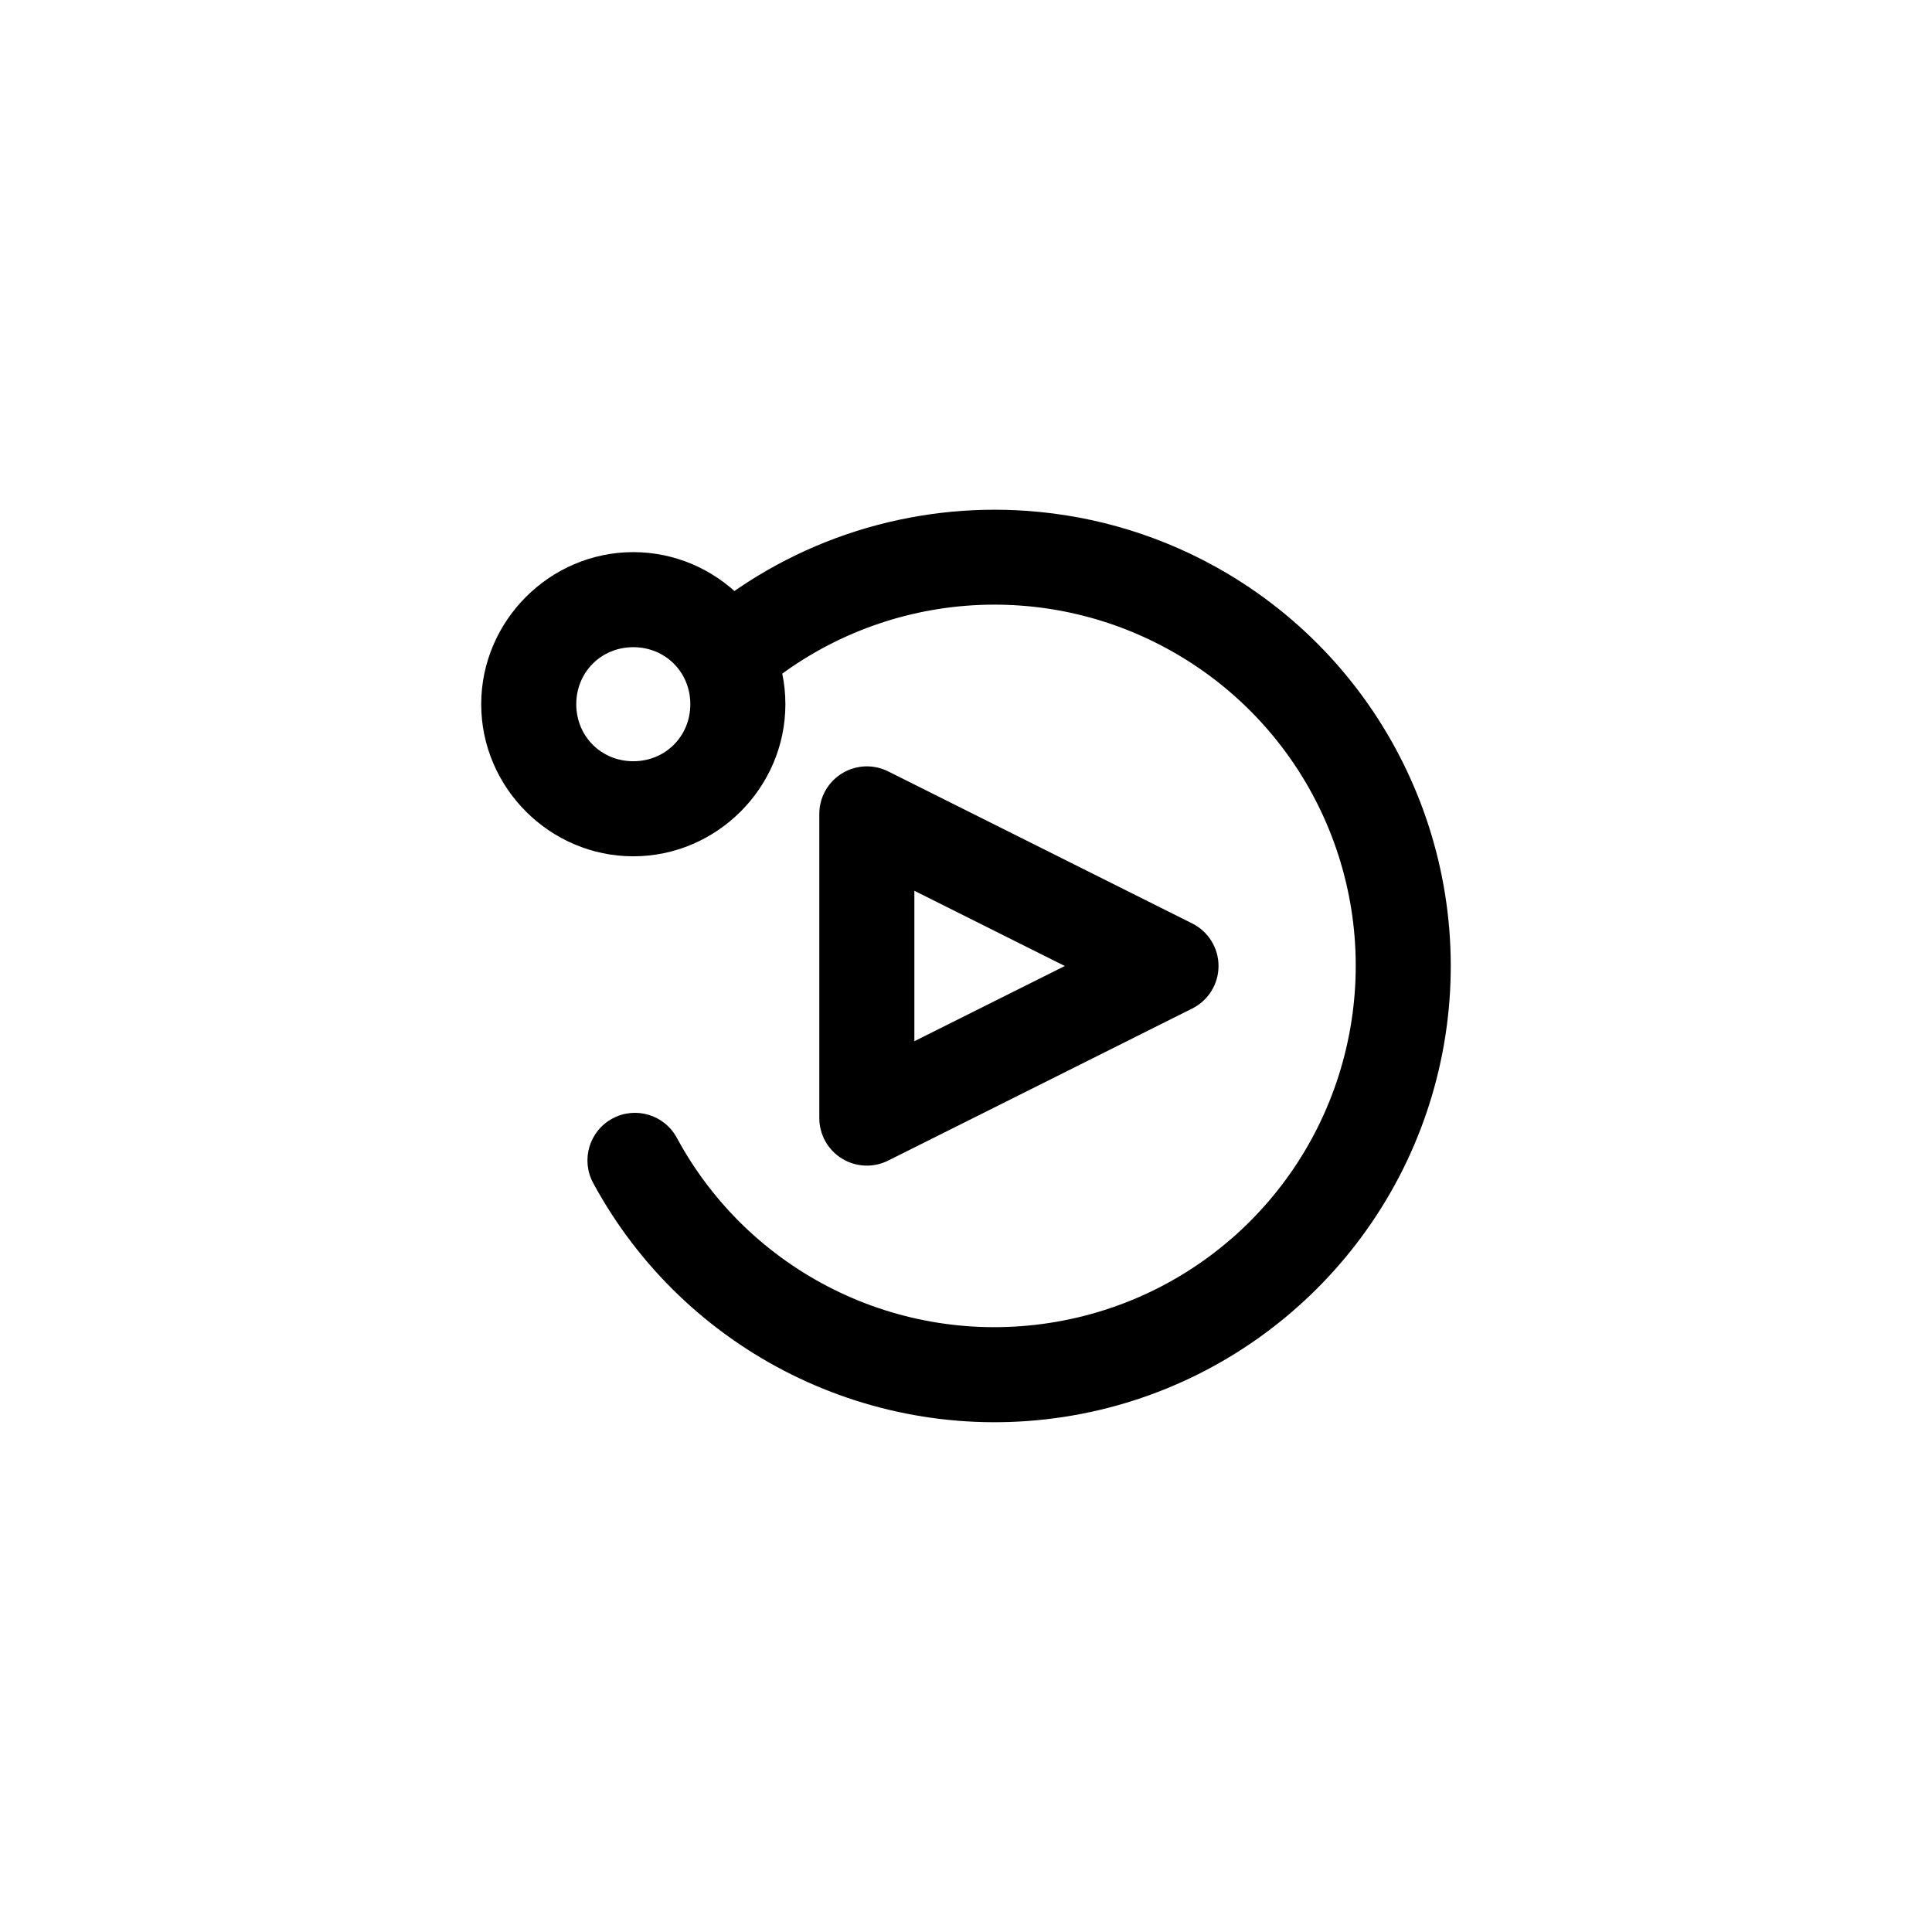
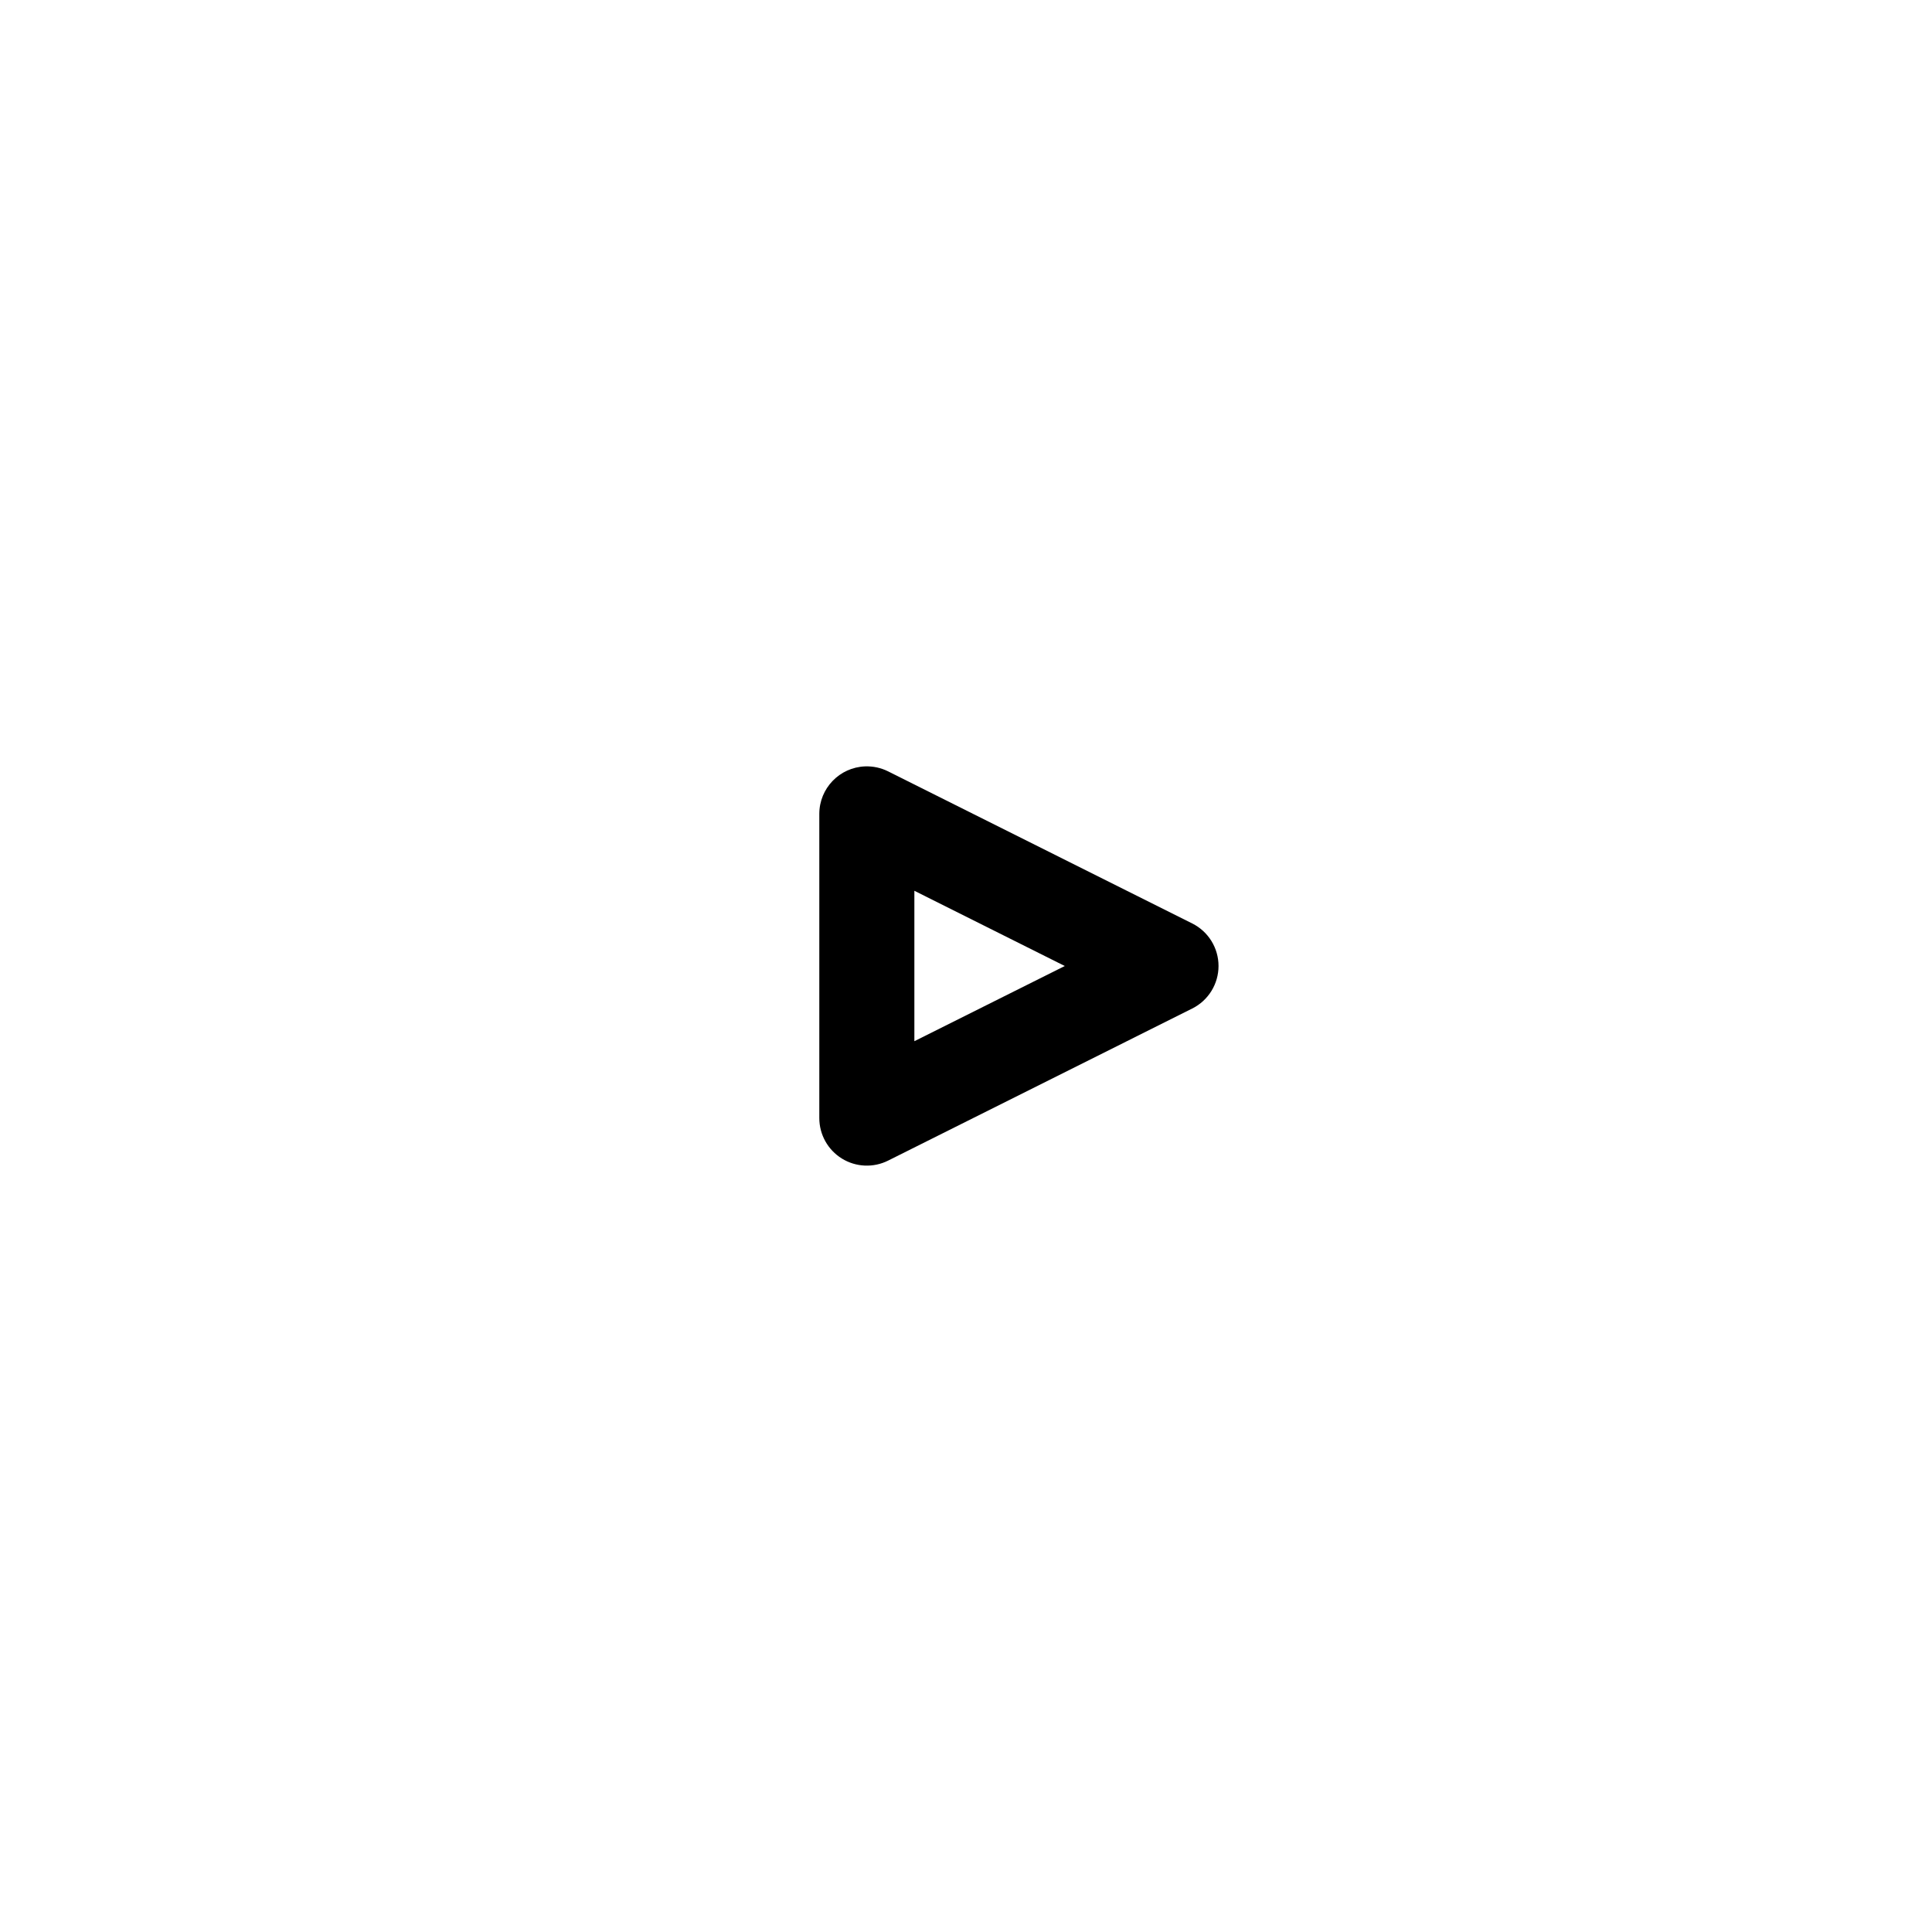
<svg xmlns="http://www.w3.org/2000/svg" fill="#000000" width="800px" height="800px" version="1.1" viewBox="144 144 512 512">
  <g>
-     <path d="m416.22 279.39c18.289 1.305 36.414 6.766 52.891 16.512 43.934 25.988 66.844 76.902 57.16 127.02-9.684 50.121-49.906 88.828-100.36 96.578-50.453 7.75-100.44-17.098-124.72-62.004l0.004 0.004c-3.309-6.117-1.027-13.758 5.09-17.07 6.117-3.309 13.758-1.031 17.07 5.086 19.258 35.621 58.715 55.23 98.734 49.082 40.02-6.148 71.766-36.699 79.449-76.457 7.68-39.758-10.402-79.941-45.254-100.55-34.852-20.613-78.773-17.113-109.91 8.766h-0.004c-2.562 2.195-5.898 3.269-9.262 2.984-3.359-0.285-6.465-1.906-8.621-4.5s-3.18-5.945-2.848-9.305c0.336-3.356 2.004-6.438 4.629-8.555 24.535-20.391 55.473-29.766 85.953-27.59z" />
-     <path d="m311.83 290.32c22.109 0 40.305 18.195 40.305 40.305s-18.195 40.305-40.305 40.305-40.305-18.195-40.305-40.305 18.195-40.305 40.305-40.305zm0 25.191c-8.496 0-15.113 6.617-15.113 15.113s6.617 15.113 15.113 15.113c8.496 0 15.113-6.617 15.113-15.113 0-8.5-6.617-15.113-15.113-15.113z" />
    <path d="m373.27 347.1c-6.777 0.246-12.141 5.809-12.145 12.586v80.621c0 4.367 2.262 8.422 5.977 10.719 3.715 2.293 8.352 2.5 12.258 0.547l80.609-40.312c4.262-2.137 6.953-6.496 6.953-11.262 0-4.769-2.691-9.129-6.953-11.262l-80.609-40.316c-1.887-0.941-3.984-1.395-6.09-1.32zm13.047 32.965 39.863 19.938-39.863 19.926z" fill-rule="evenodd" />
  </g>
</svg>